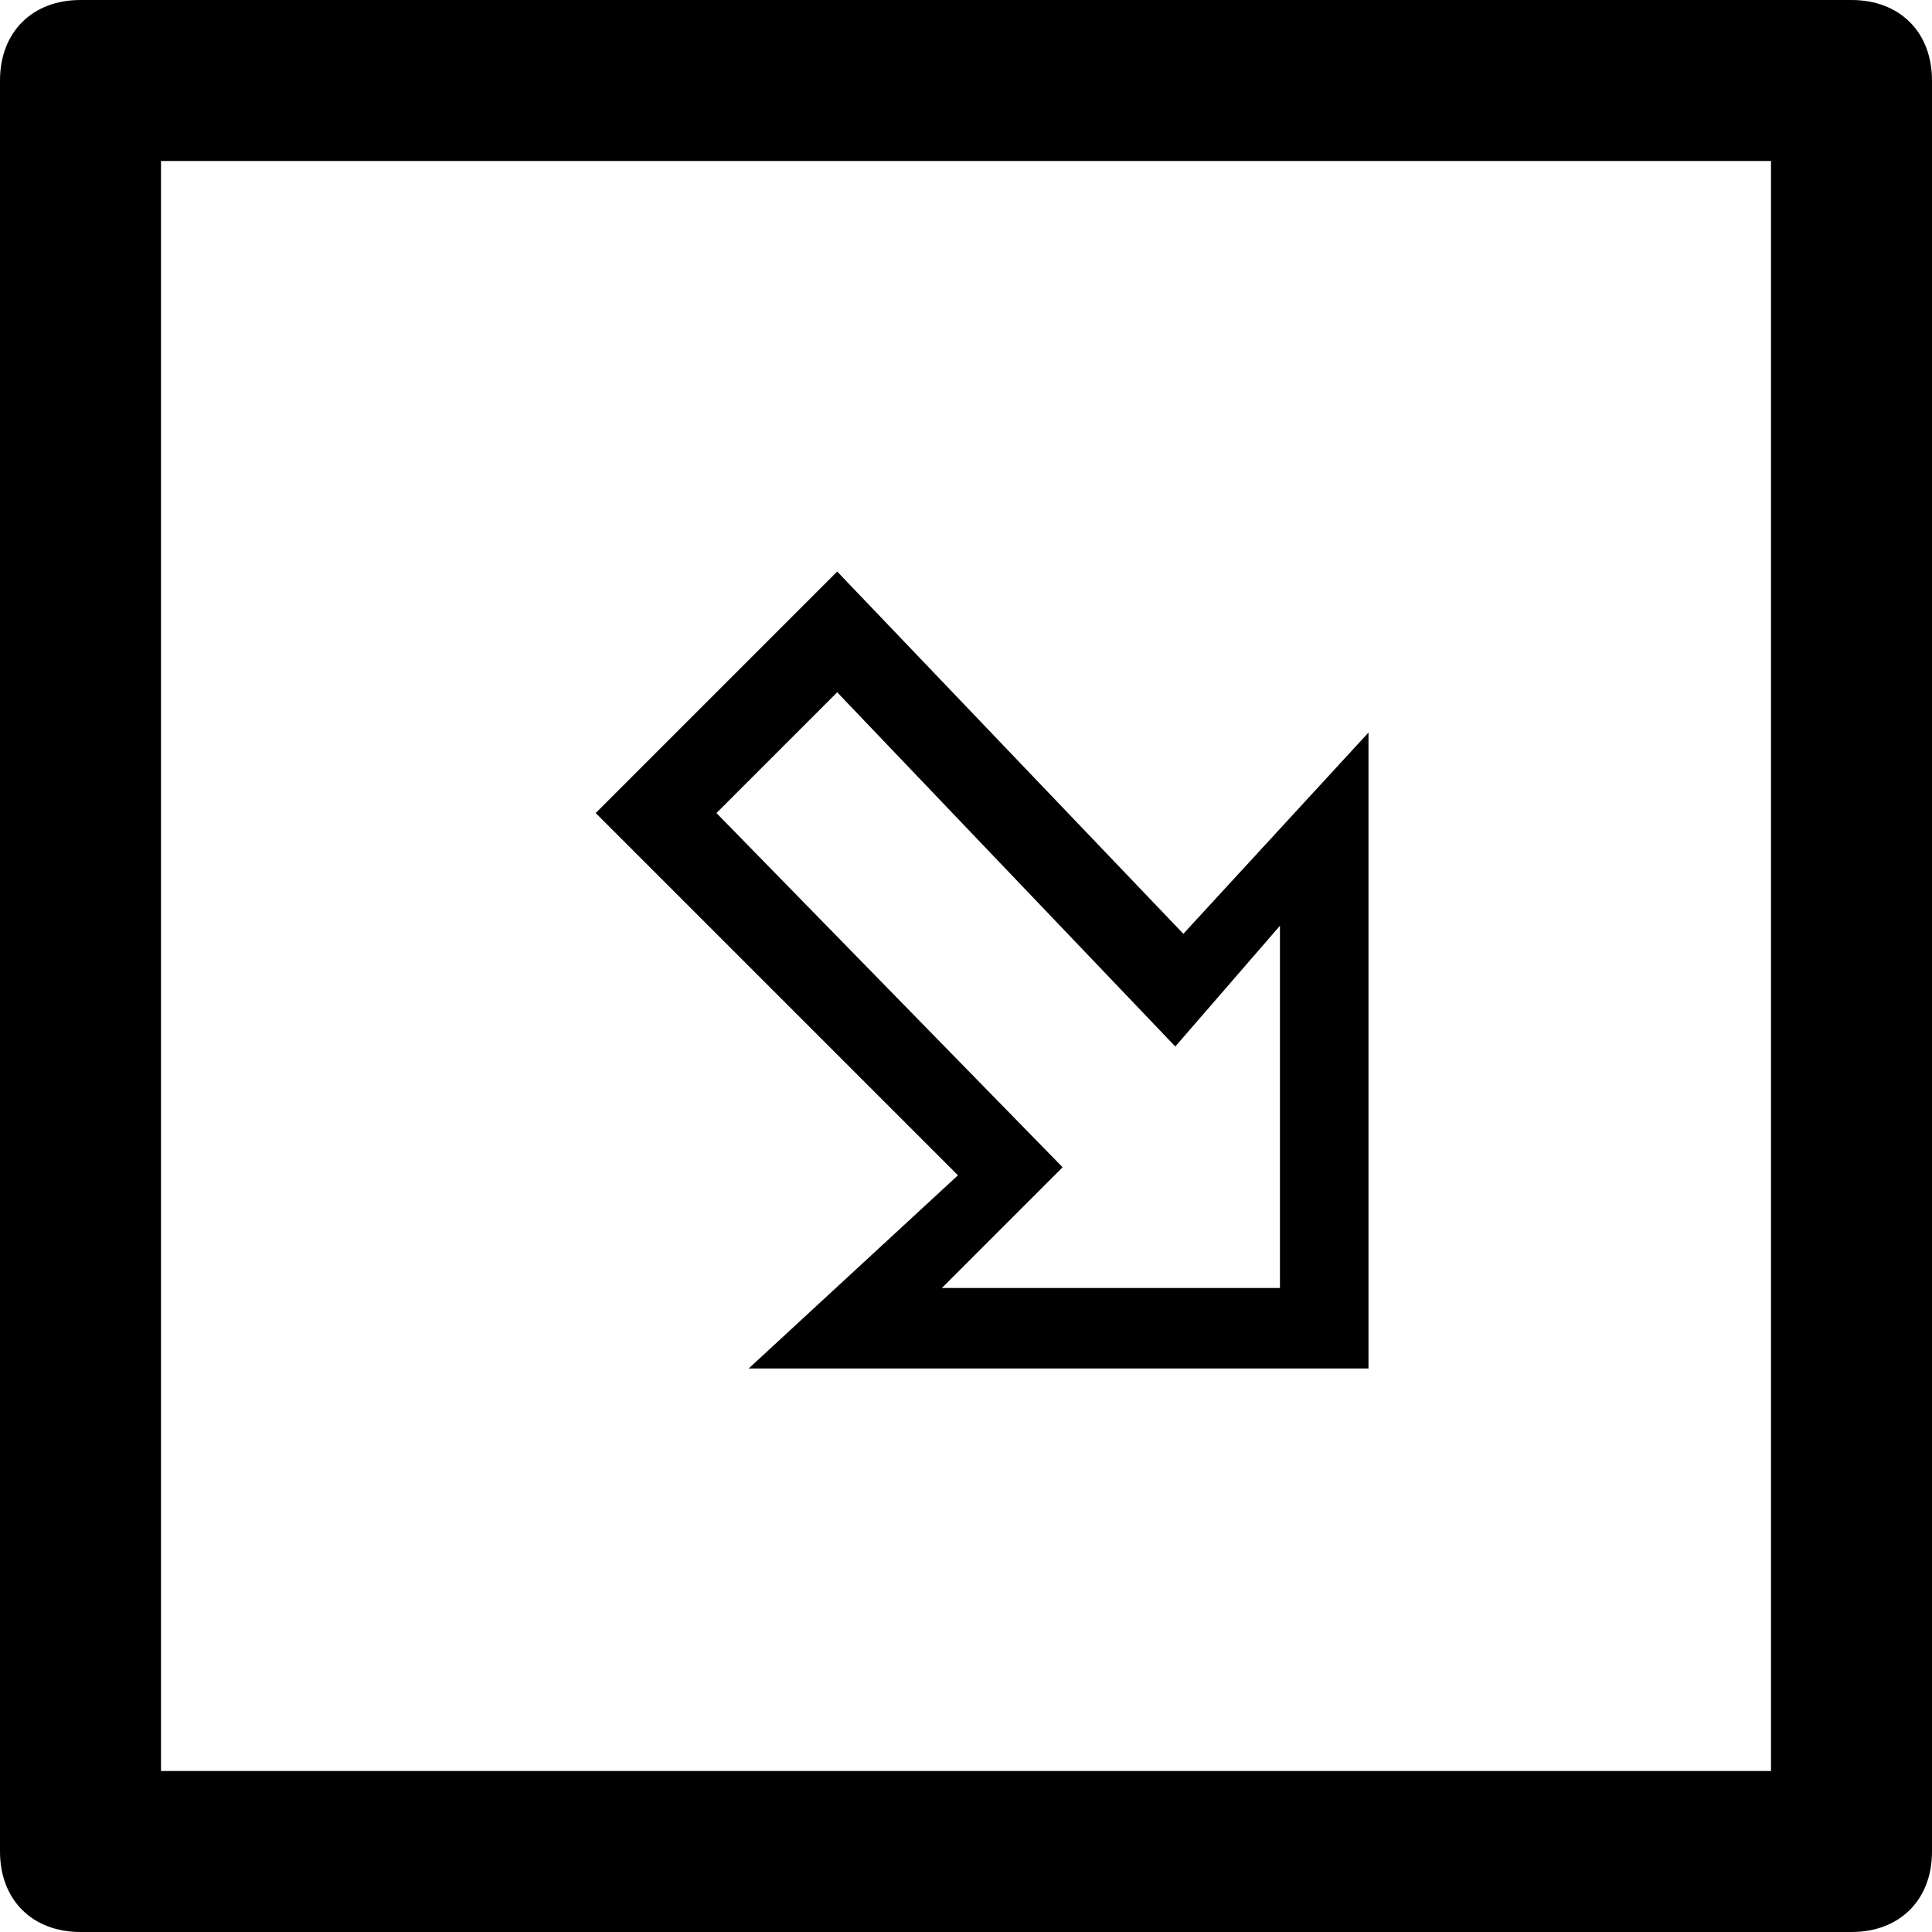
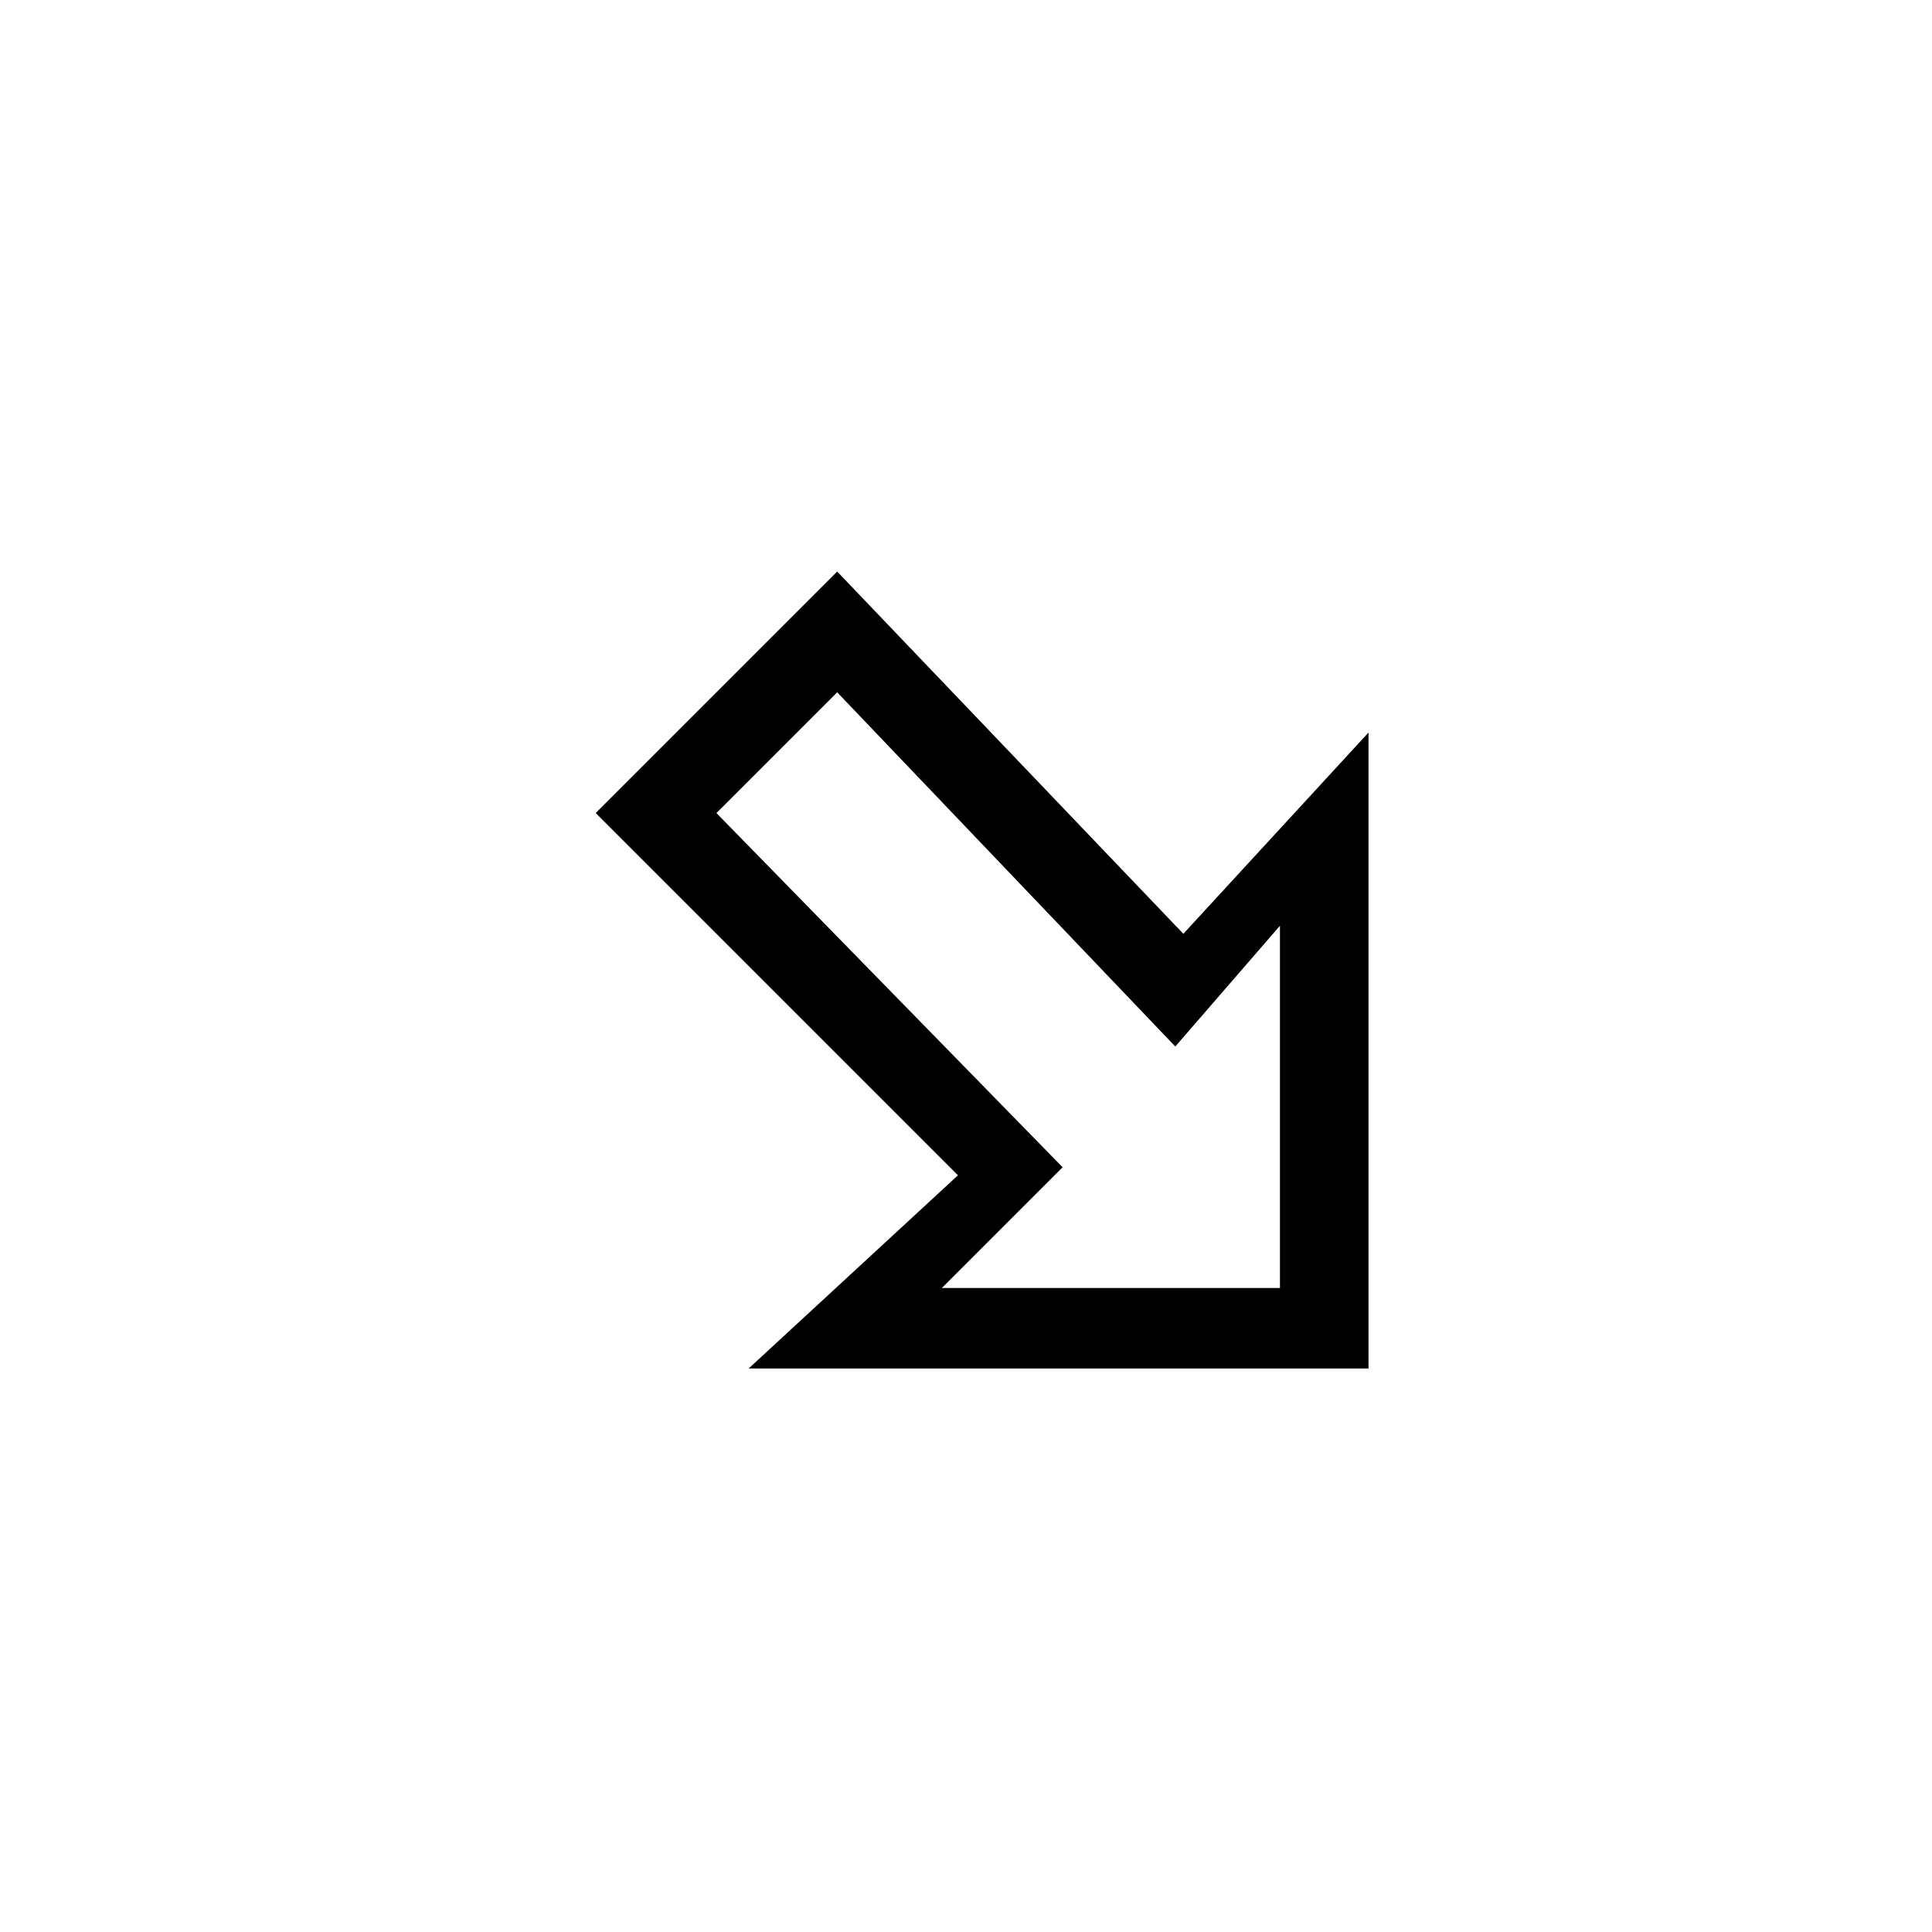
<svg xmlns="http://www.w3.org/2000/svg" enable-background="new 0 0 24 24" height="24px" id="Layer_1" version="1.1" viewBox="0 0 24 24" width="24px" xml:space="preserve">
  <g>
-     <path d="M23,0H1C0.4,0,0,0.4,0,1v22c0,0.6,0.4,1,1,1h22c0.6,0,1-0.4,1-1V1C24,0.4,23.6,0,23,0z M22,22H2V2h20V22z" />
    <path d="M9.3,17H17V9.1l-2.3,2.5l-4.3-4.5l-3,3l4.5,4.5L9.3,17z M8.9,10.1l1.5-1.5l4.2,4.4l1.3-1.5V16h-4.2l1.5-1.5L8.9,10.1z" />
  </g>
</svg>